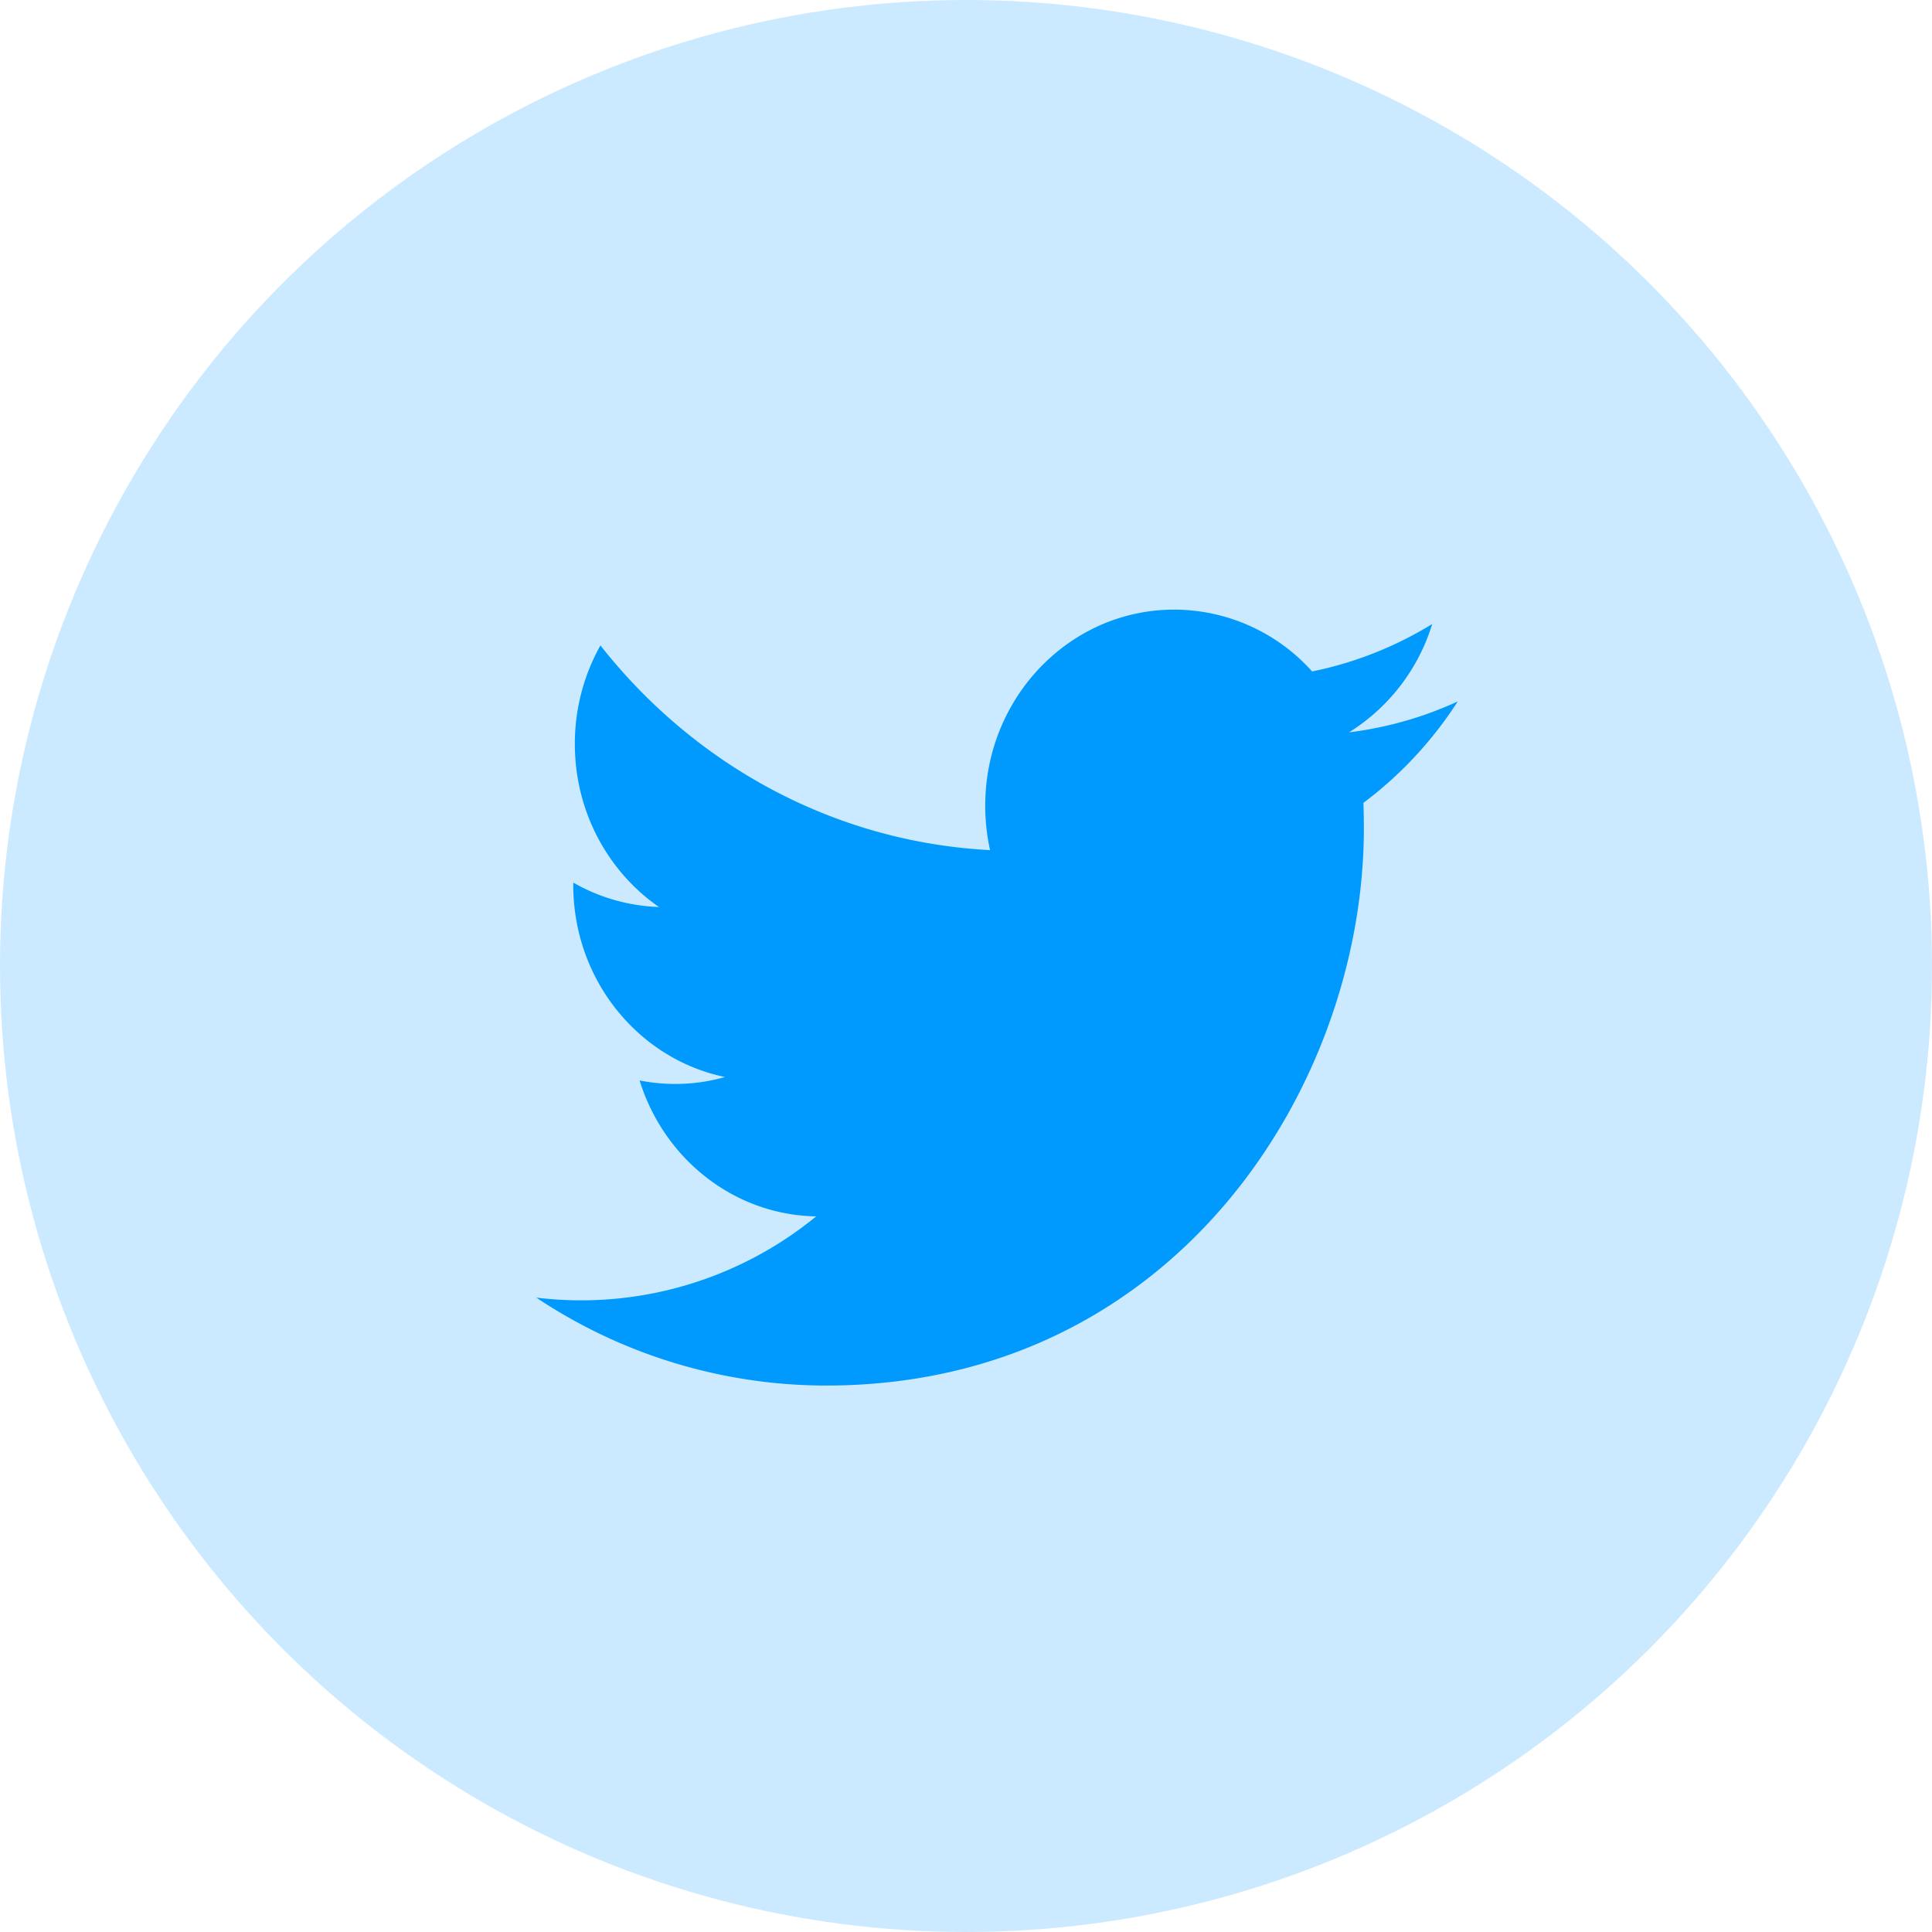
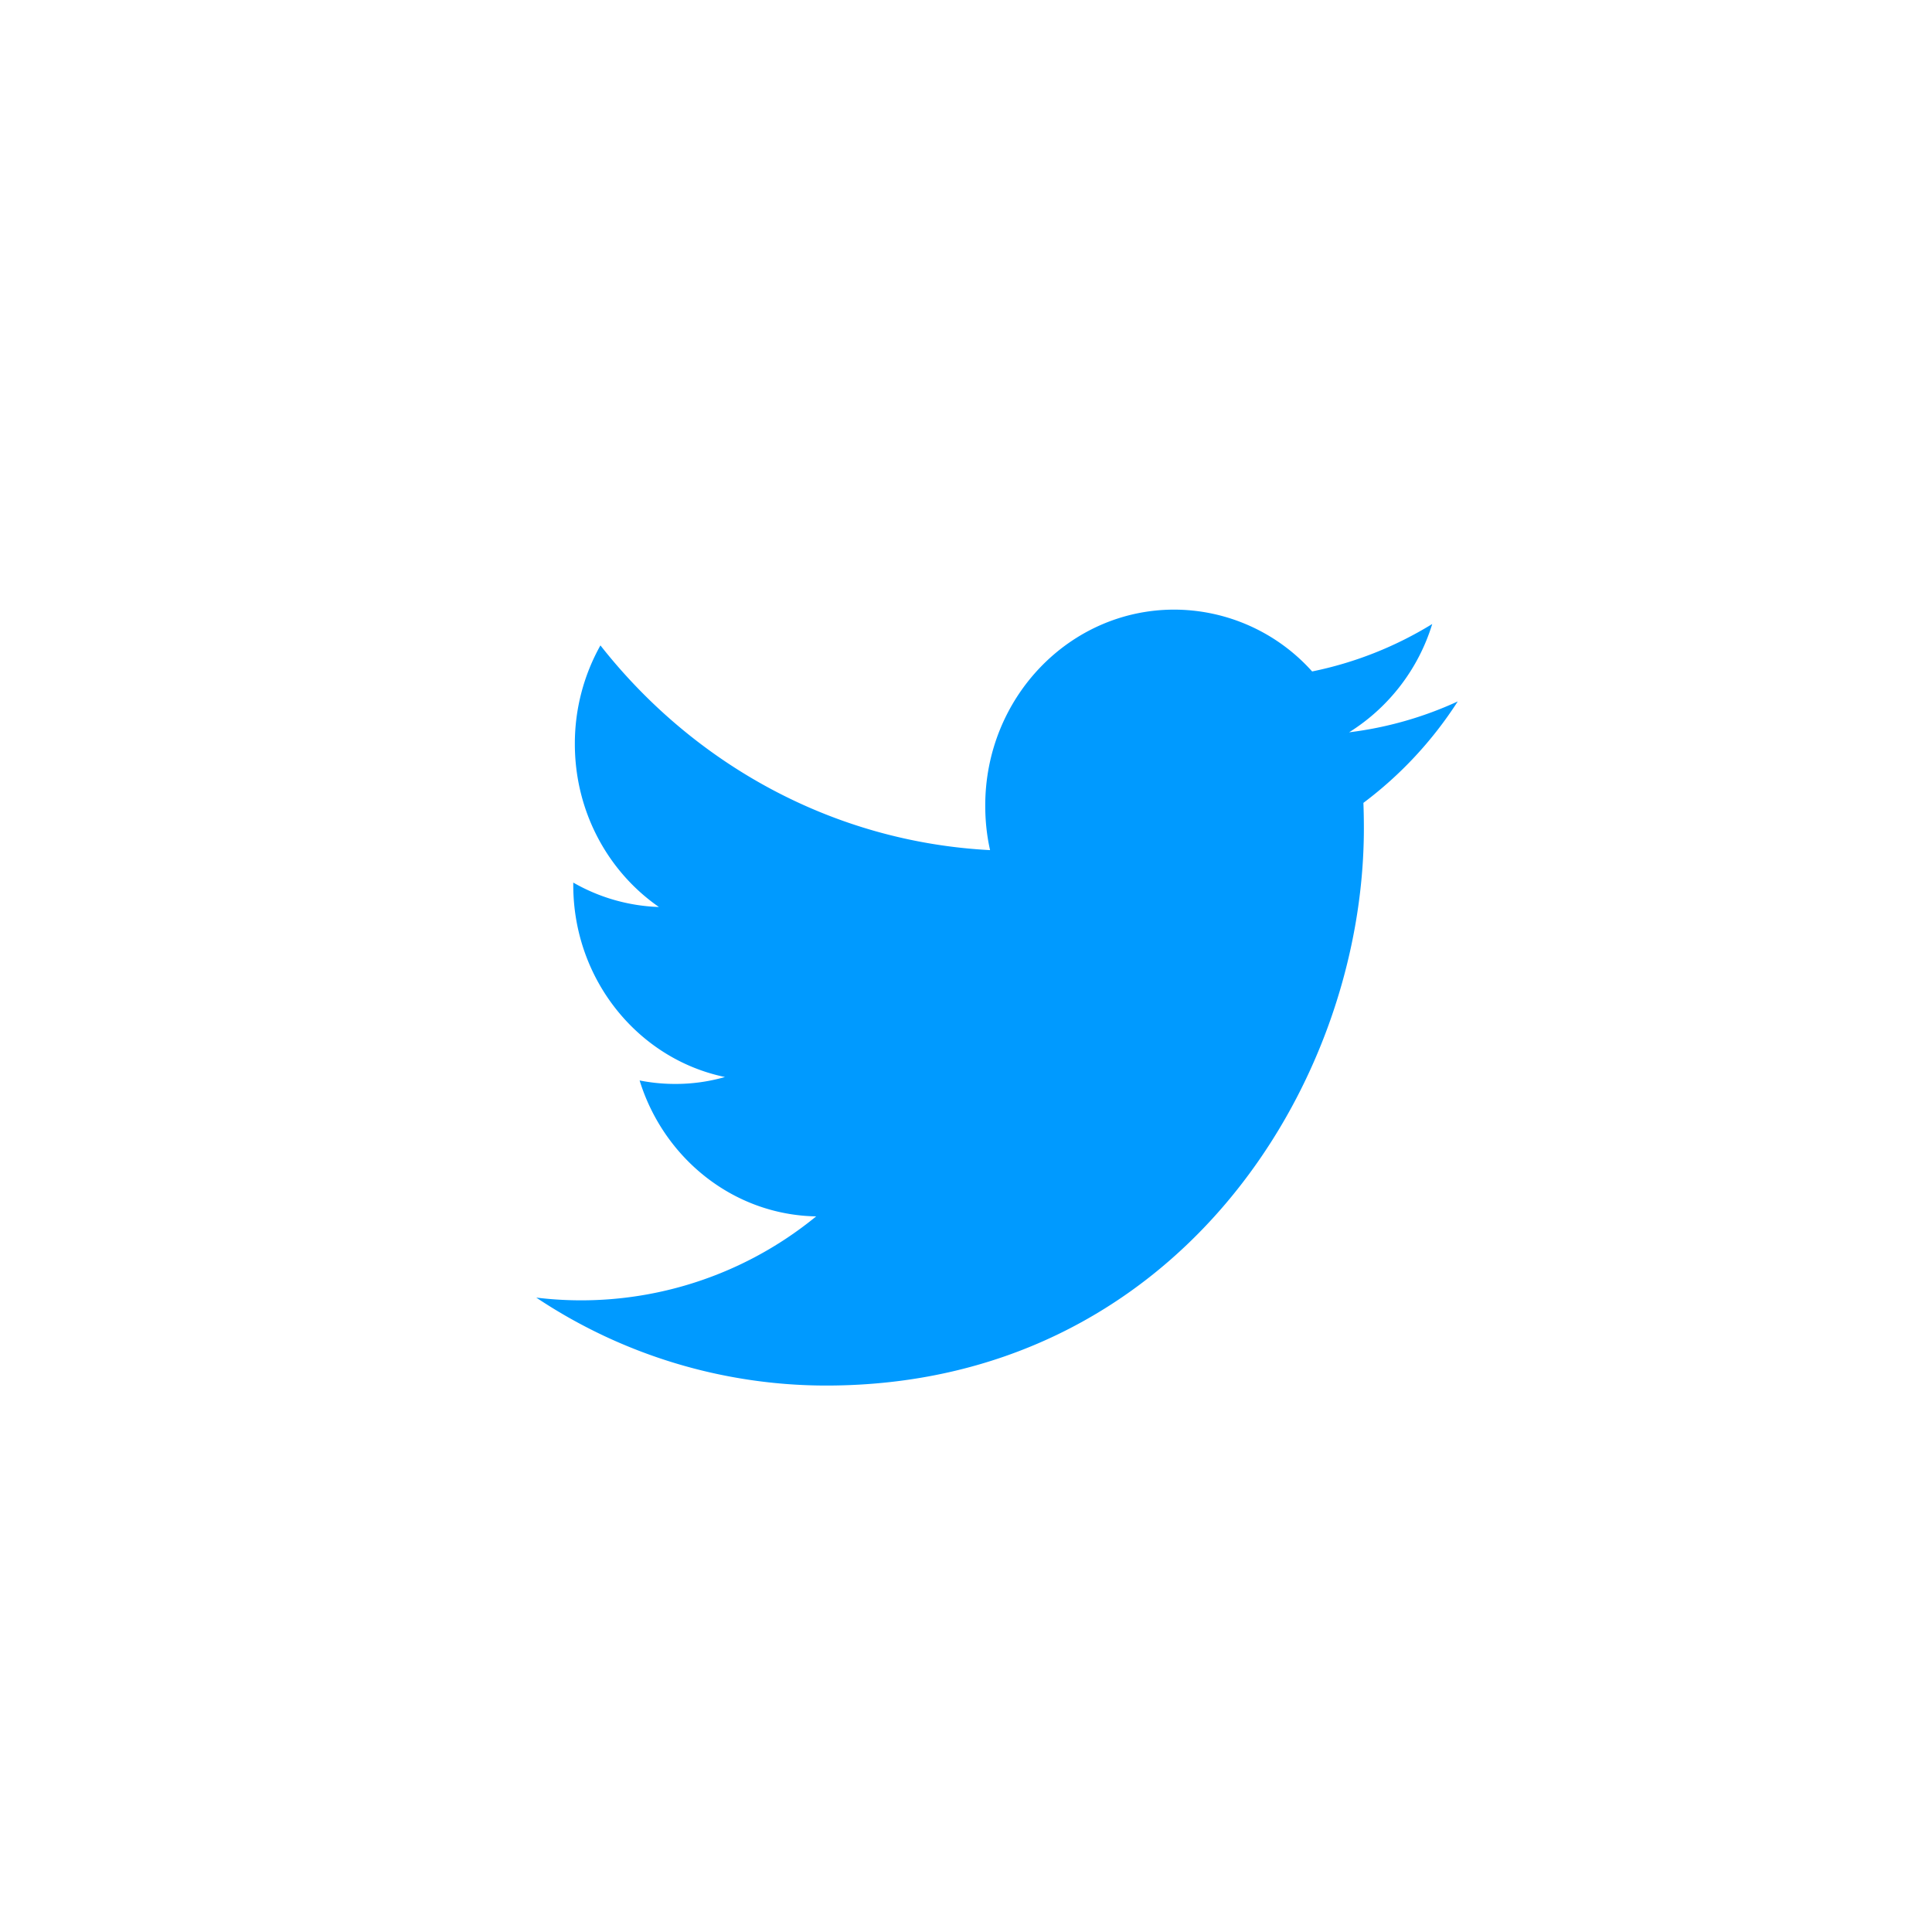
<svg xmlns="http://www.w3.org/2000/svg" width="50" height="50" viewBox="0 0 50 50" fill="none">
-   <circle opacity=".2" cx="25" cy="25" r="25" fill="#009AFF" />
  <path fill-rule="evenodd" clip-rule="evenodd" d="M37.724 18.154a9.478 9.478 0 0 1-2.809.798 5.051 5.051 0 0 0 2.151-2.803 9.577 9.577 0 0 1-3.108 1.228 4.802 4.802 0 0 0-3.57-1.6c-2.7 0-4.89 2.27-4.89 5.07 0 .397.041.783.125 1.154-4.066-.212-7.67-2.228-10.084-5.298a5.203 5.203 0 0 0-.662 2.55c0 1.759.863 3.31 2.176 4.22a4.767 4.767 0 0 1-2.217-.632v.062c0 2.457 1.687 4.506 3.926 4.97a4.62 4.62 0 0 1-1.289.179 4.7 4.7 0 0 1-.92-.09c.622 2.013 2.427 3.48 4.569 3.518a9.598 9.598 0 0 1-7.243 2.102 13.52 13.52 0 0 0 7.5 2.276c8.999 0 13.918-7.724 13.918-14.423 0-.22-.004-.44-.012-.657a10.104 10.104 0 0 0 2.44-2.623" fill="#009AFF" />
</svg>